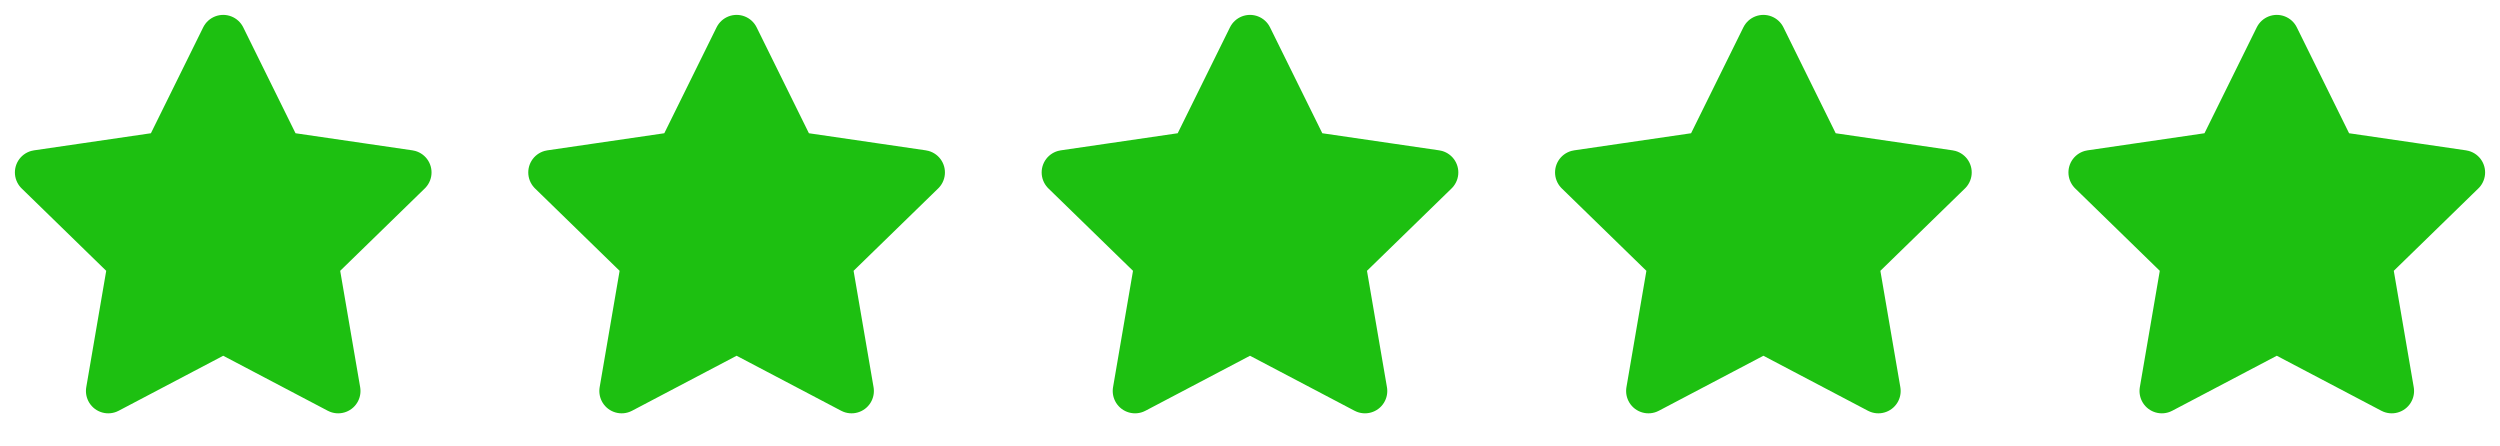
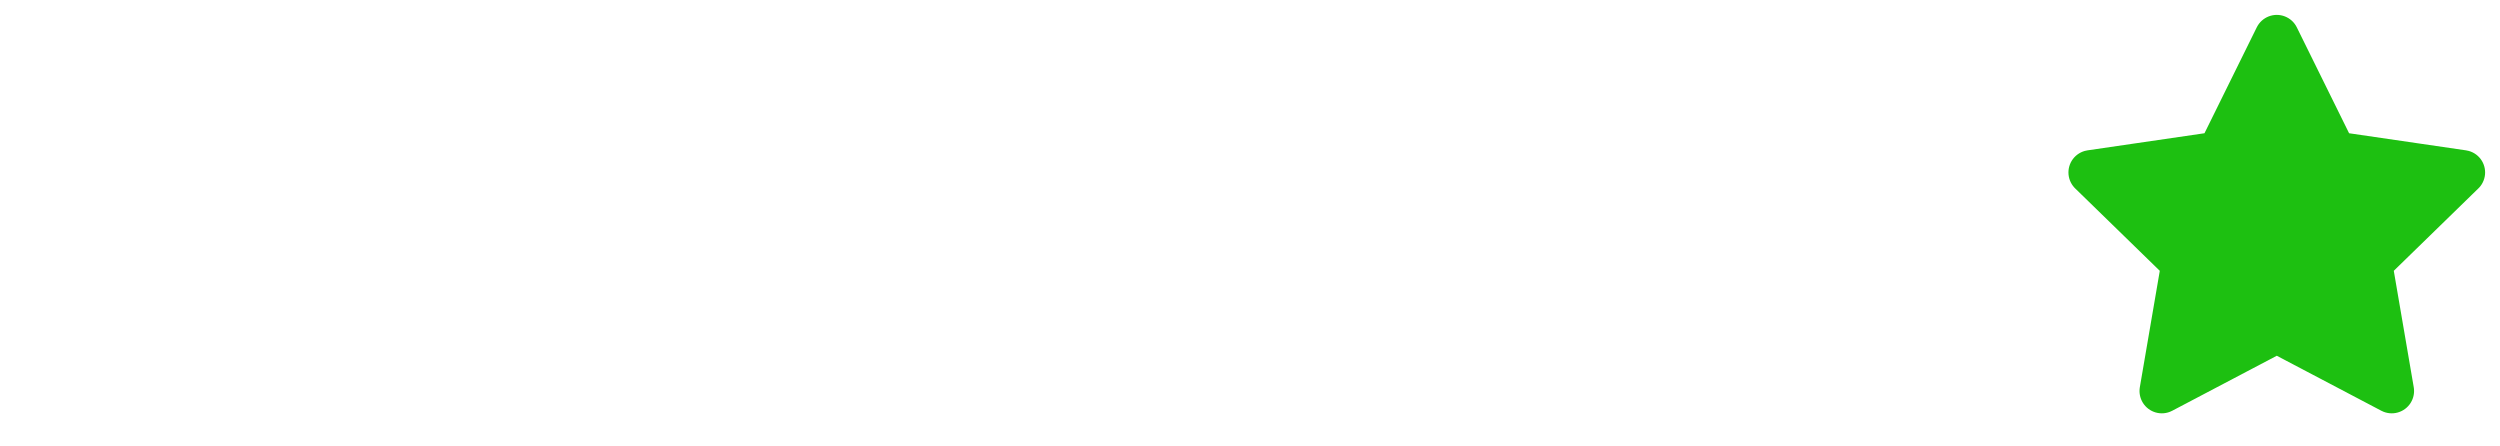
<svg xmlns="http://www.w3.org/2000/svg" width="112" height="20" viewBox="0 0 112 20" fill="none">
  <path d="M102 1.667L104.575 6.883L110.333 7.725L106.167 11.783L107.15 17.517L102 14.808L96.85 17.517L97.833 11.783L93.666 7.725L99.425 6.883L102 1.667Z" fill="#1DC011" stroke="#1DC011" stroke-width="2" stroke-linecap="round" stroke-linejoin="round" />
-   <path d="M79 1.667L81.575 6.883L87.333 7.725L83.166 11.783L84.15 17.517L79 14.808L73.85 17.517L74.833 11.783L70.666 7.725L76.425 6.883L79 1.667Z" fill="#1DC011" stroke="#1DC011" stroke-width="2" stroke-linecap="round" stroke-linejoin="round" />
-   <path d="M56 1.667L58.575 6.883L64.333 7.725L60.166 11.783L61.15 17.517L56 14.808L50.85 17.517L51.833 11.783L47.666 7.725L53.425 6.883L56 1.667Z" fill="#1DC011" stroke="#1DC011" stroke-width="2" stroke-linecap="round" stroke-linejoin="round" />
-   <path d="M33 1.667L35.575 6.883L41.333 7.725L37.166 11.783L38.15 17.517L33 14.808L27.85 17.517L28.833 11.783L24.666 7.725L30.425 6.883L33 1.667Z" fill="#1DC011" stroke="#1DC011" stroke-width="2" stroke-linecap="round" stroke-linejoin="round" />
-   <path d="M10 1.667L12.575 6.883L18.333 7.725L14.166 11.783L15.15 17.517L10 14.808L4.85 17.517L5.833 11.783L1.667 7.725L7.425 6.883L10 1.667Z" fill="#1DC011" stroke="#1DC011" stroke-width="2" stroke-linecap="round" stroke-linejoin="round" />
</svg>